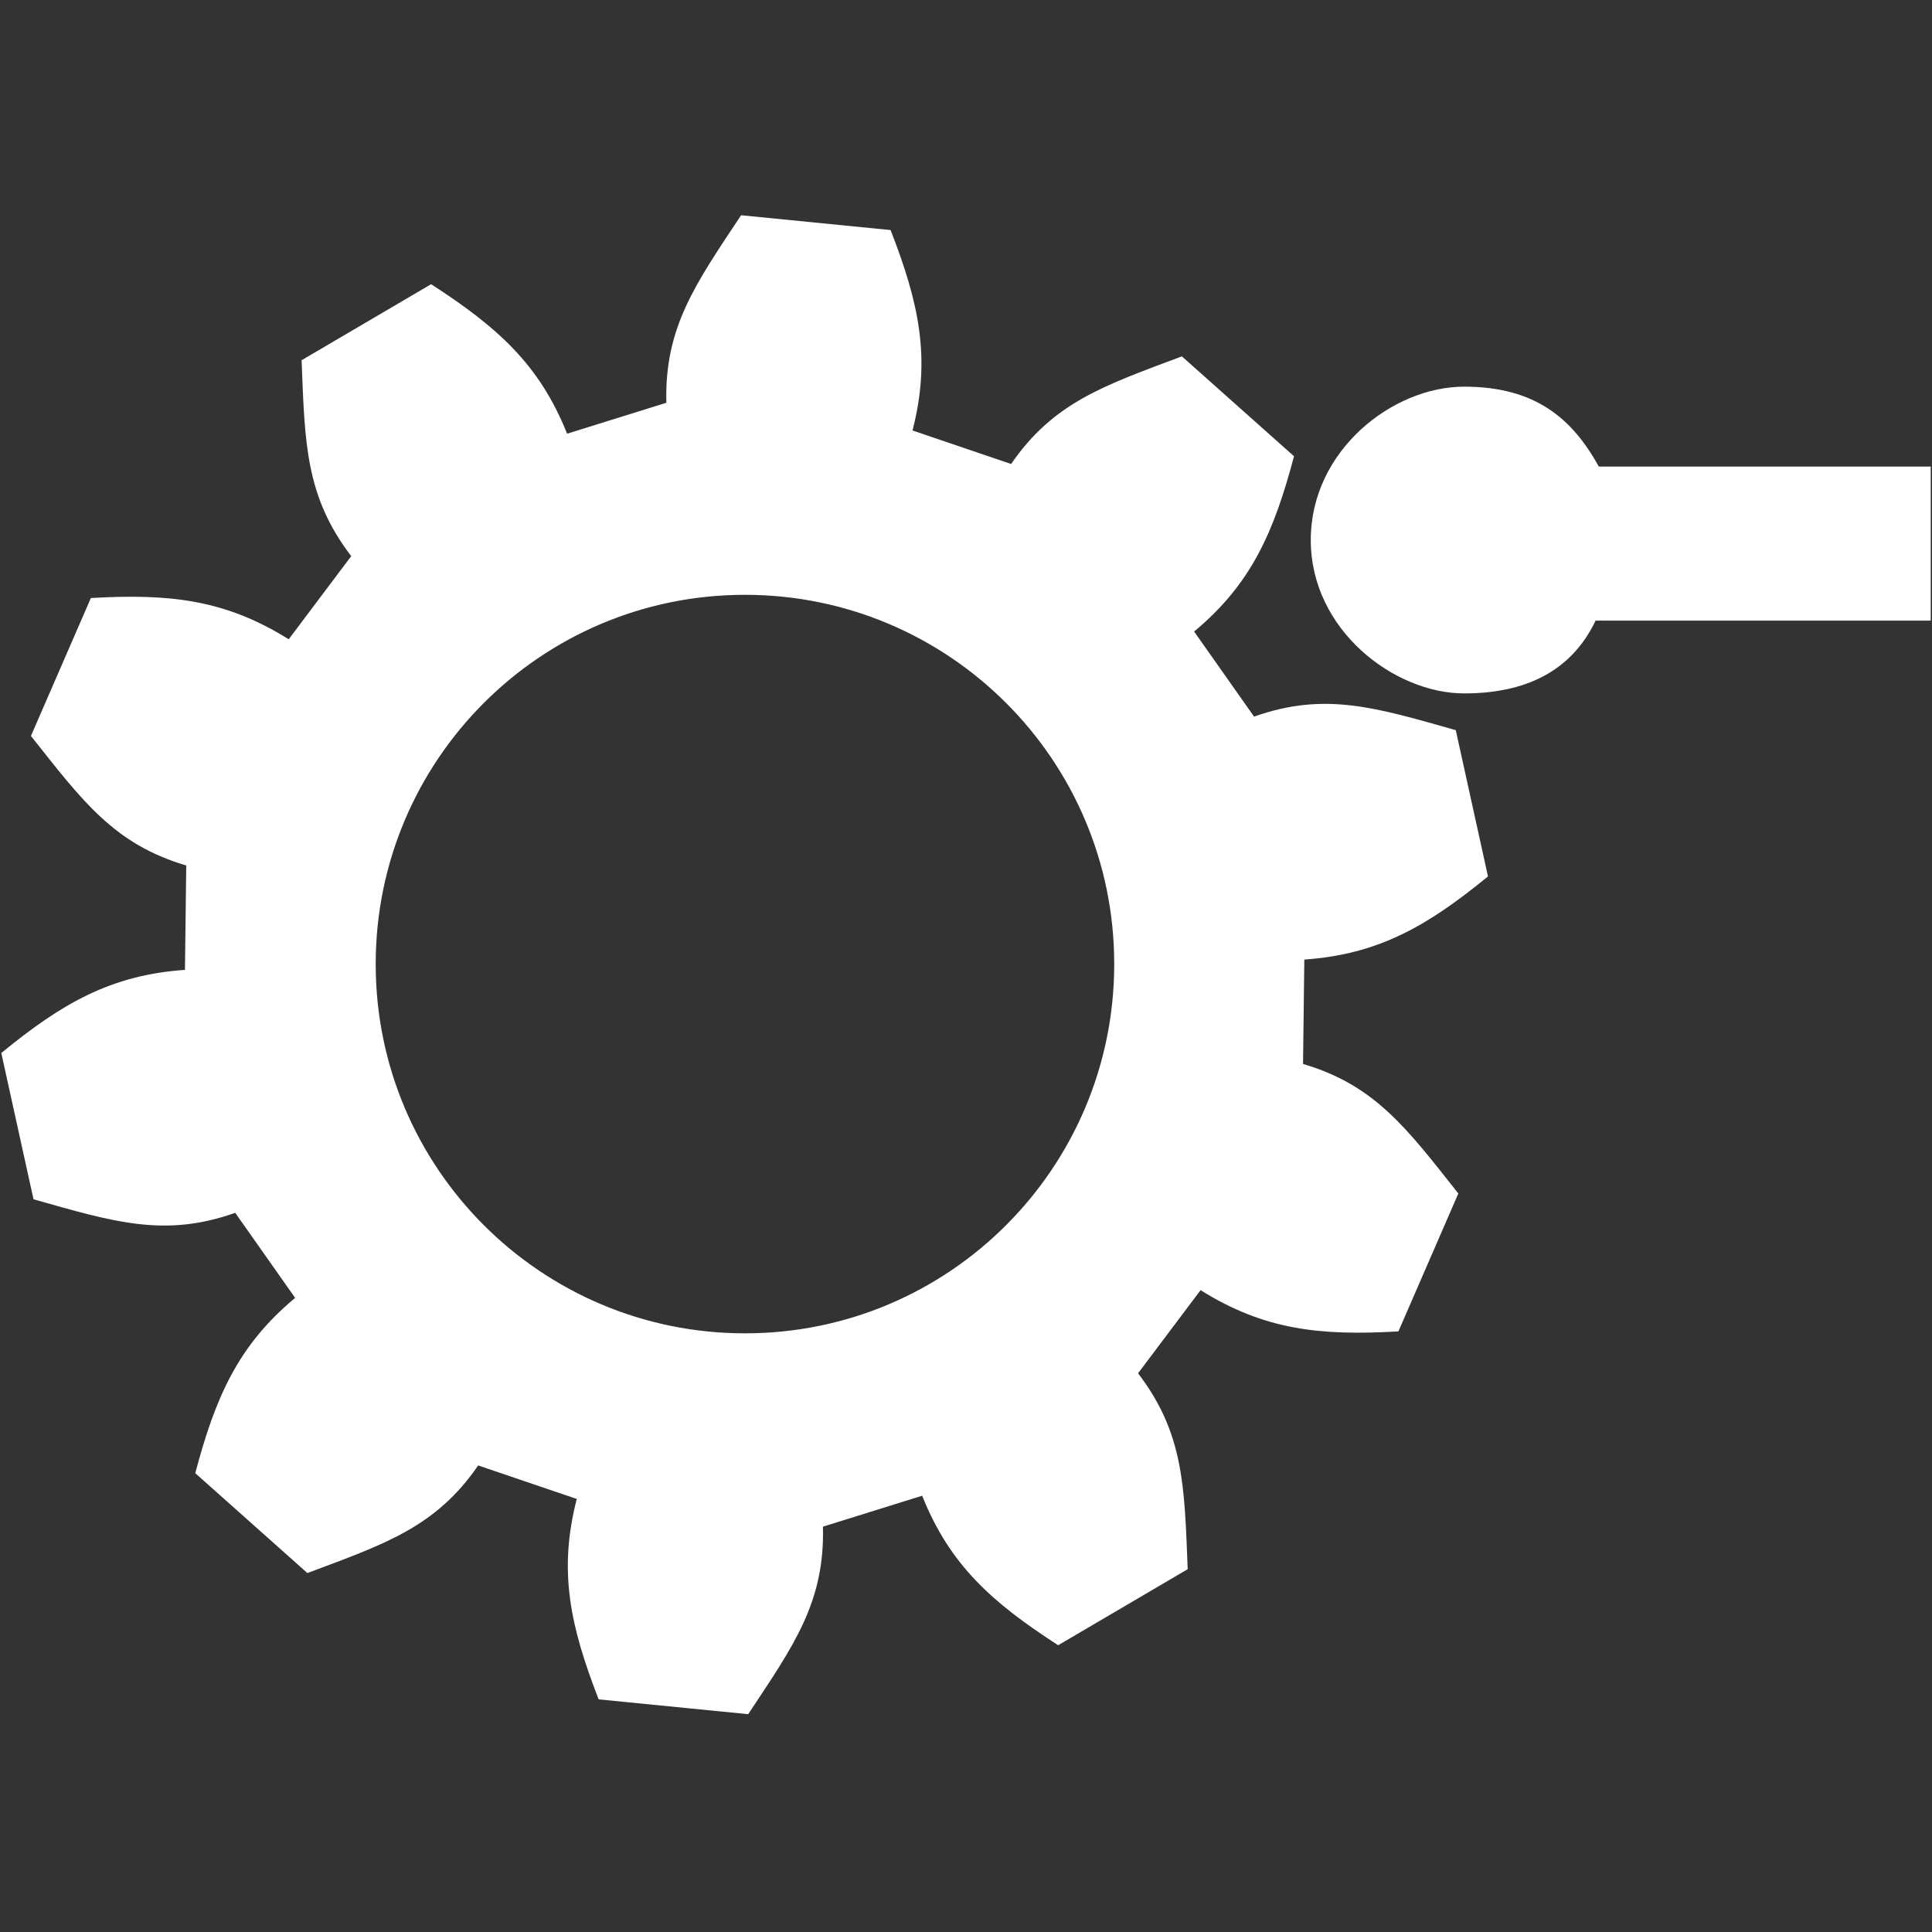
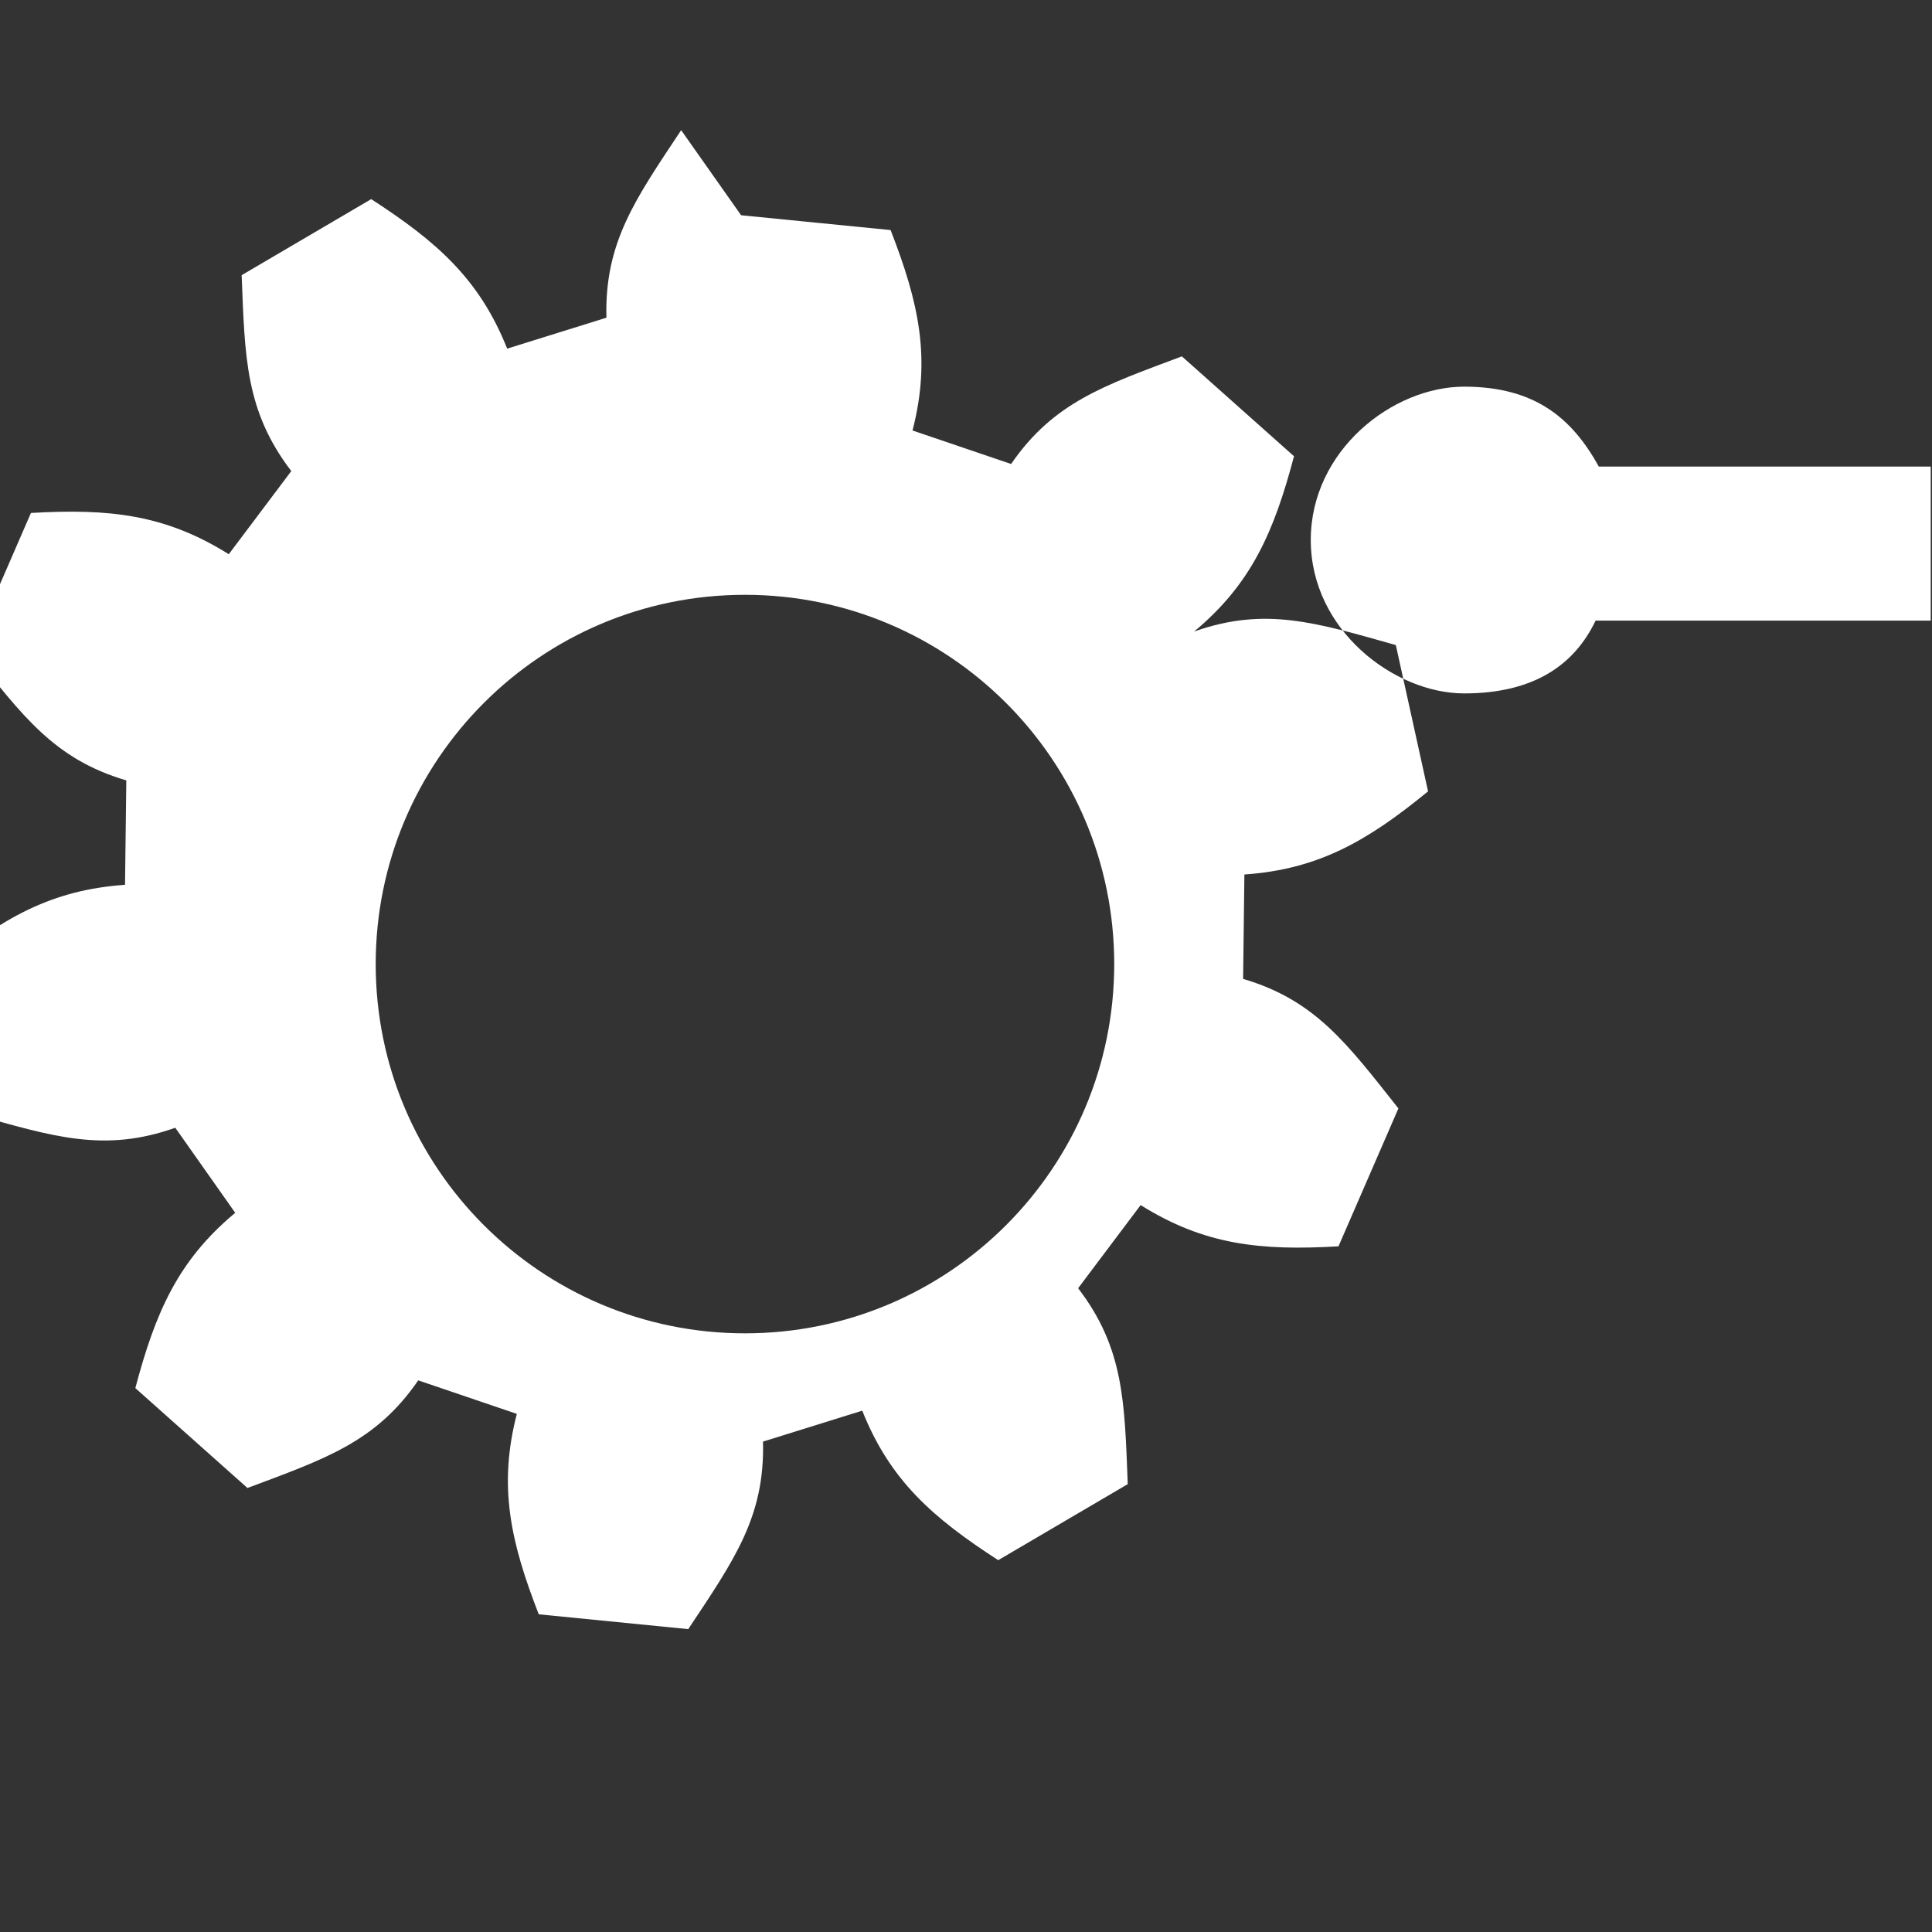
<svg xmlns="http://www.w3.org/2000/svg" xml:space="preserve" width="32px" height="32px" shape-rendering="geometricPrecision" text-rendering="geometricPrecision" image-rendering="optimizeQuality" fill-rule="evenodd" clip-rule="evenodd" viewBox="0 0 2998 2998">
  <rect x="0" y="0" width="2998" height="2998" fill="#333333" stroke="none" />
  <g id="_1">
-     <path fill="#ffffff" d="M1150 334l232 23c44,113 63,199 34,311l153 52c66,-96 145,-122 265,-167l174 155c-31,117 -66,198 -155,272l93 132c110,-39 189,-14 313,21l50 227c-94,77 -170,121 -285,129l-2 162c112,33 161,100 241,201l-93 214c-121,7 -208,-2 -307,-64l-97 129c71,93 72,175 77,304l-201 118c-102,-66 -168,-124 -211,-232l-154 48c3,117 -45,184 -116,291l-232 -23c-44,-113 -63,-199 -34,-311l-153 -52c-66,96 -145,122 -265,167l-174 -155c31,-117 66,-198 155,-272l-93 -132c-110,39 -189,14 -313,-21l-50 -227c94,-77 170,-121 285,-129l2 -162c-112,-33 -161,-100 -241,-201l93 -214c121,-7 208,2 307,64l97 -129c-71,-93 -72,-175 -77,-304l201 -118c102,66 168,124 211,232l154 -48c-3,-117 45,-184 116,-291zm1122 266c111,0 168,50 209,124l515 0 0 239 -520 0c-33,69 -96,113 -204,113 -108,0 -238,-98 -238,-238 0,-139 127,-238 238,-238zm-1116 323c316,0 573,256 573,573 0,316 -256,573 -573,573 -316,0 -573,-256 -573,-573 0,-316 256,-573 573,-573z" />
+     <path fill="#ffffff" d="M1150 334l232 23c44,113 63,199 34,311l153 52c66,-96 145,-122 265,-167l174 155c-31,117 -66,198 -155,272c110,-39 189,-14 313,21l50 227c-94,77 -170,121 -285,129l-2 162c112,33 161,100 241,201l-93 214c-121,7 -208,-2 -307,-64l-97 129c71,93 72,175 77,304l-201 118c-102,-66 -168,-124 -211,-232l-154 48c3,117 -45,184 -116,291l-232 -23c-44,-113 -63,-199 -34,-311l-153 -52c-66,96 -145,122 -265,167l-174 -155c31,-117 66,-198 155,-272l-93 -132c-110,39 -189,14 -313,-21l-50 -227c94,-77 170,-121 285,-129l2 -162c-112,-33 -161,-100 -241,-201l93 -214c121,-7 208,2 307,64l97 -129c-71,-93 -72,-175 -77,-304l201 -118c102,66 168,124 211,232l154 -48c-3,-117 45,-184 116,-291zm1122 266c111,0 168,50 209,124l515 0 0 239 -520 0c-33,69 -96,113 -204,113 -108,0 -238,-98 -238,-238 0,-139 127,-238 238,-238zm-1116 323c316,0 573,256 573,573 0,316 -256,573 -573,573 -316,0 -573,-256 -573,-573 0,-316 256,-573 573,-573z" />
  </g>
</svg>